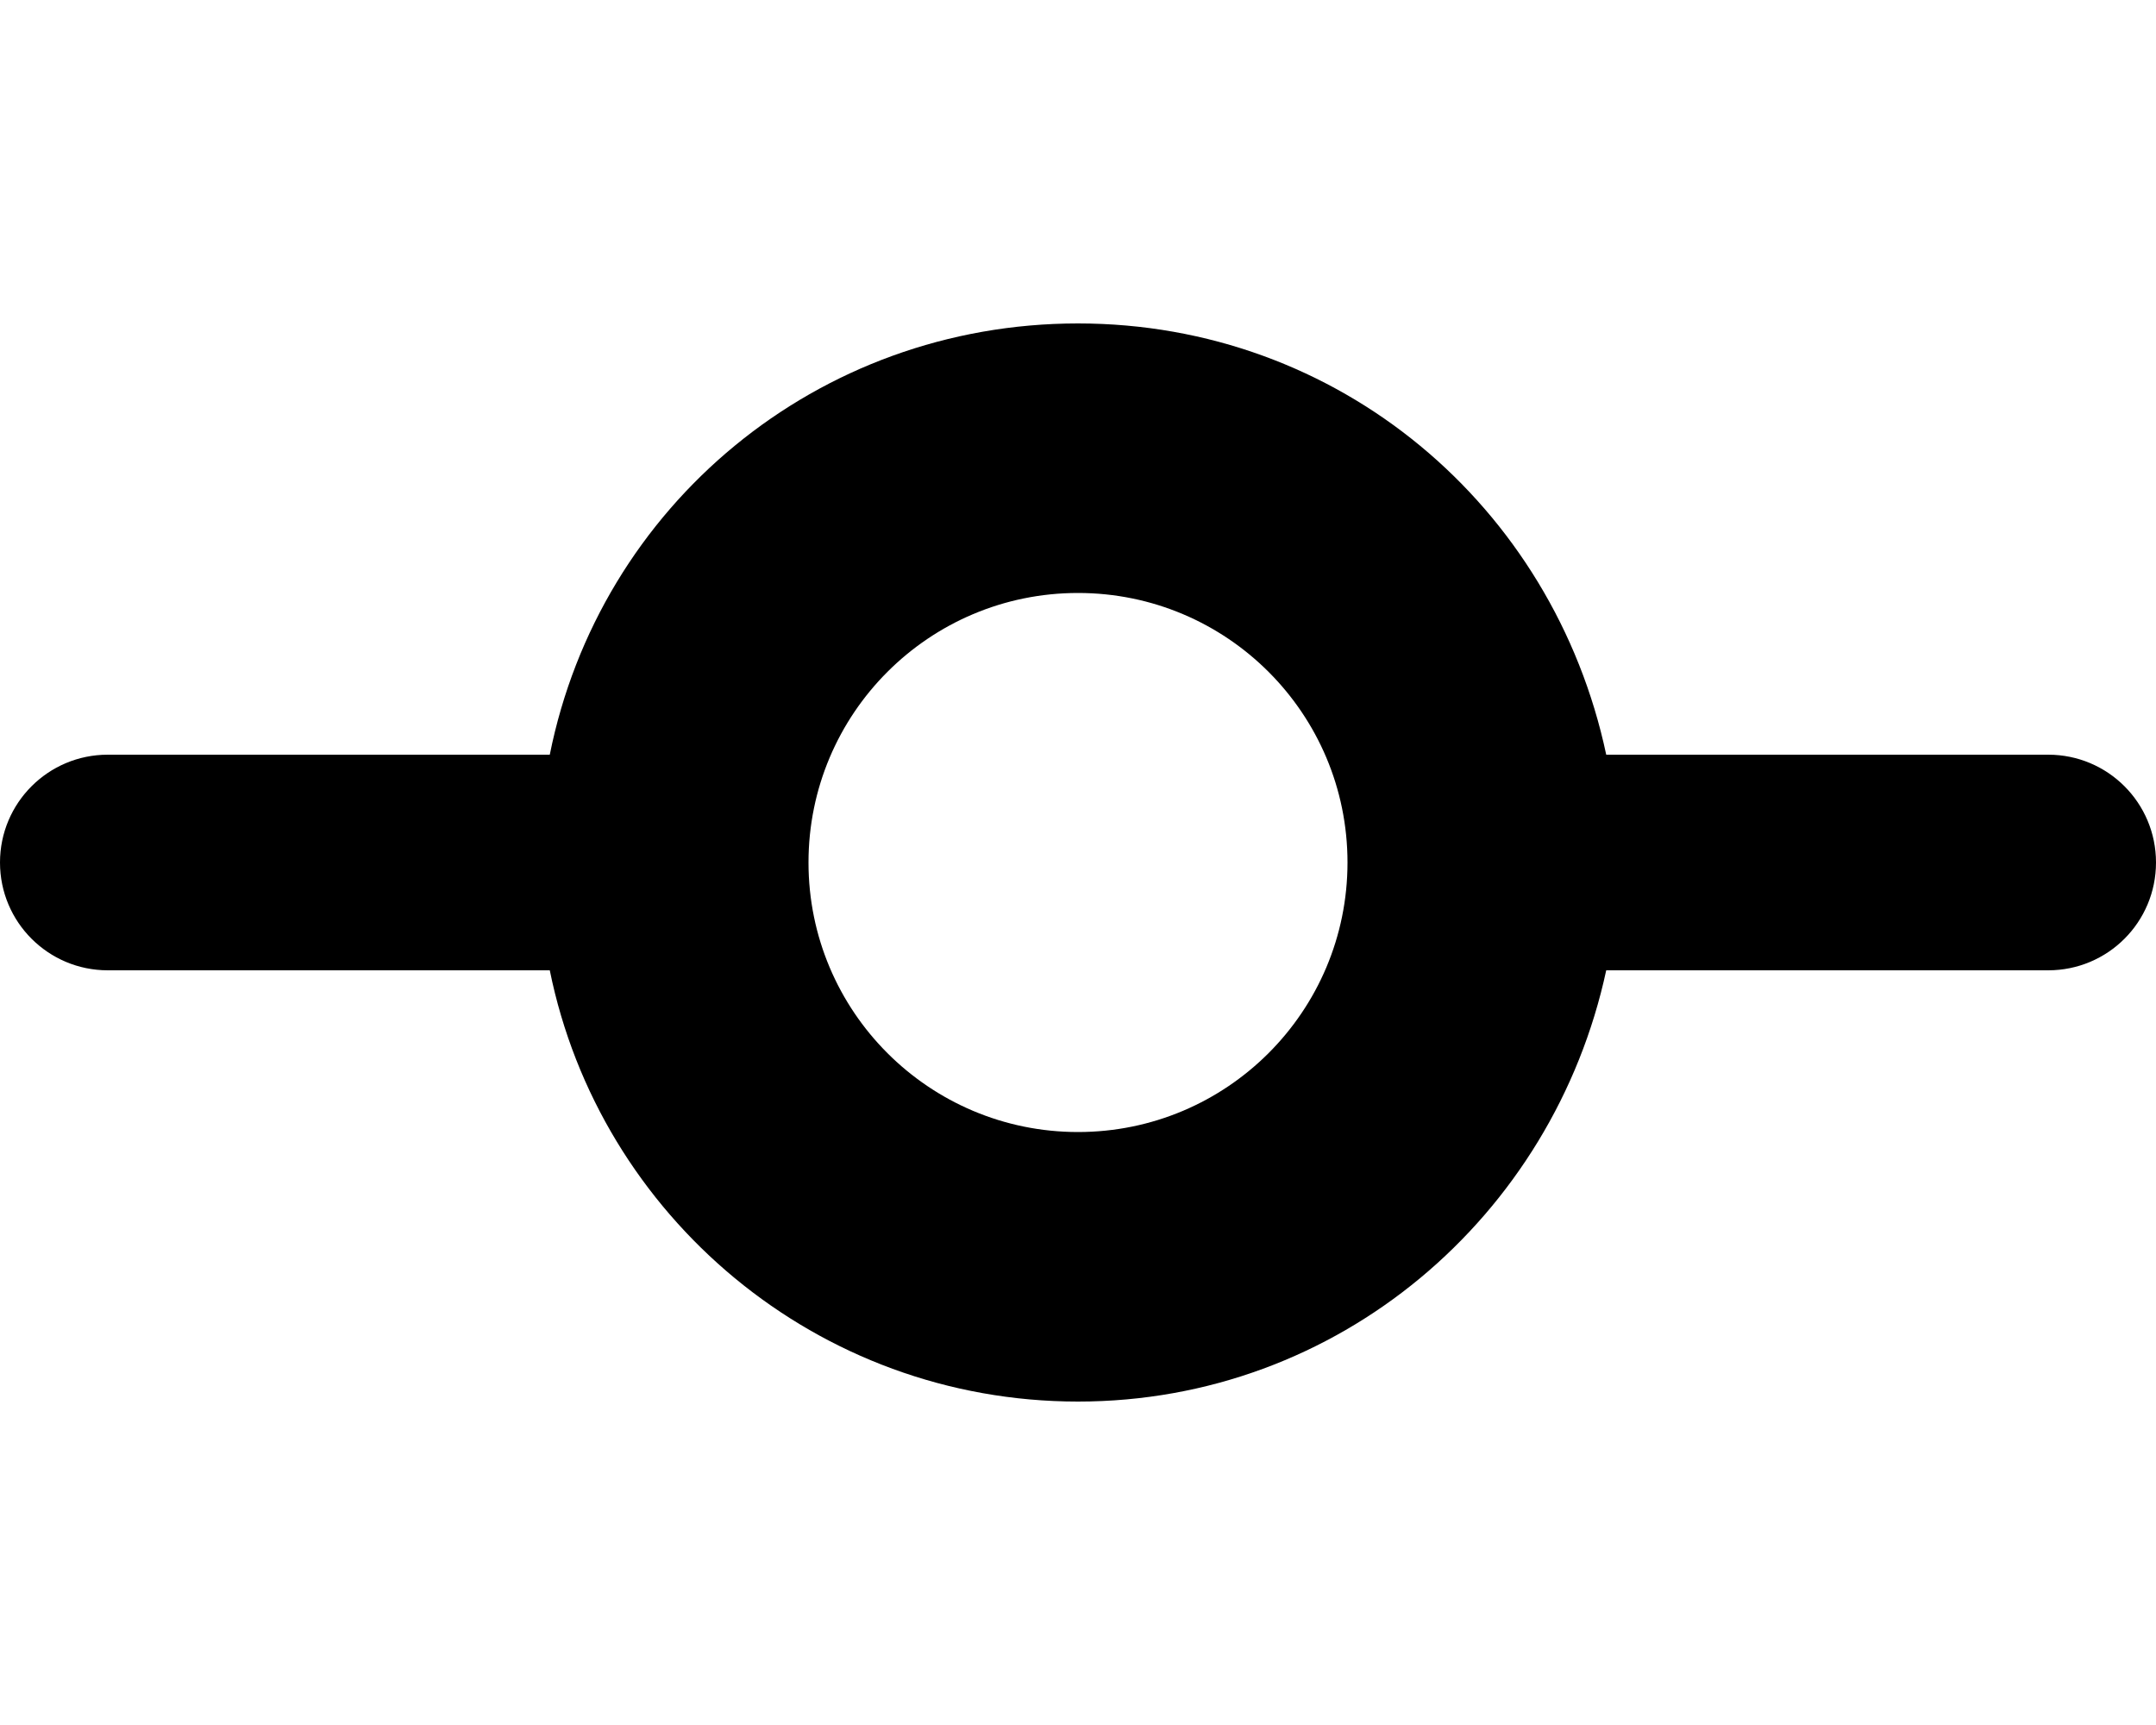
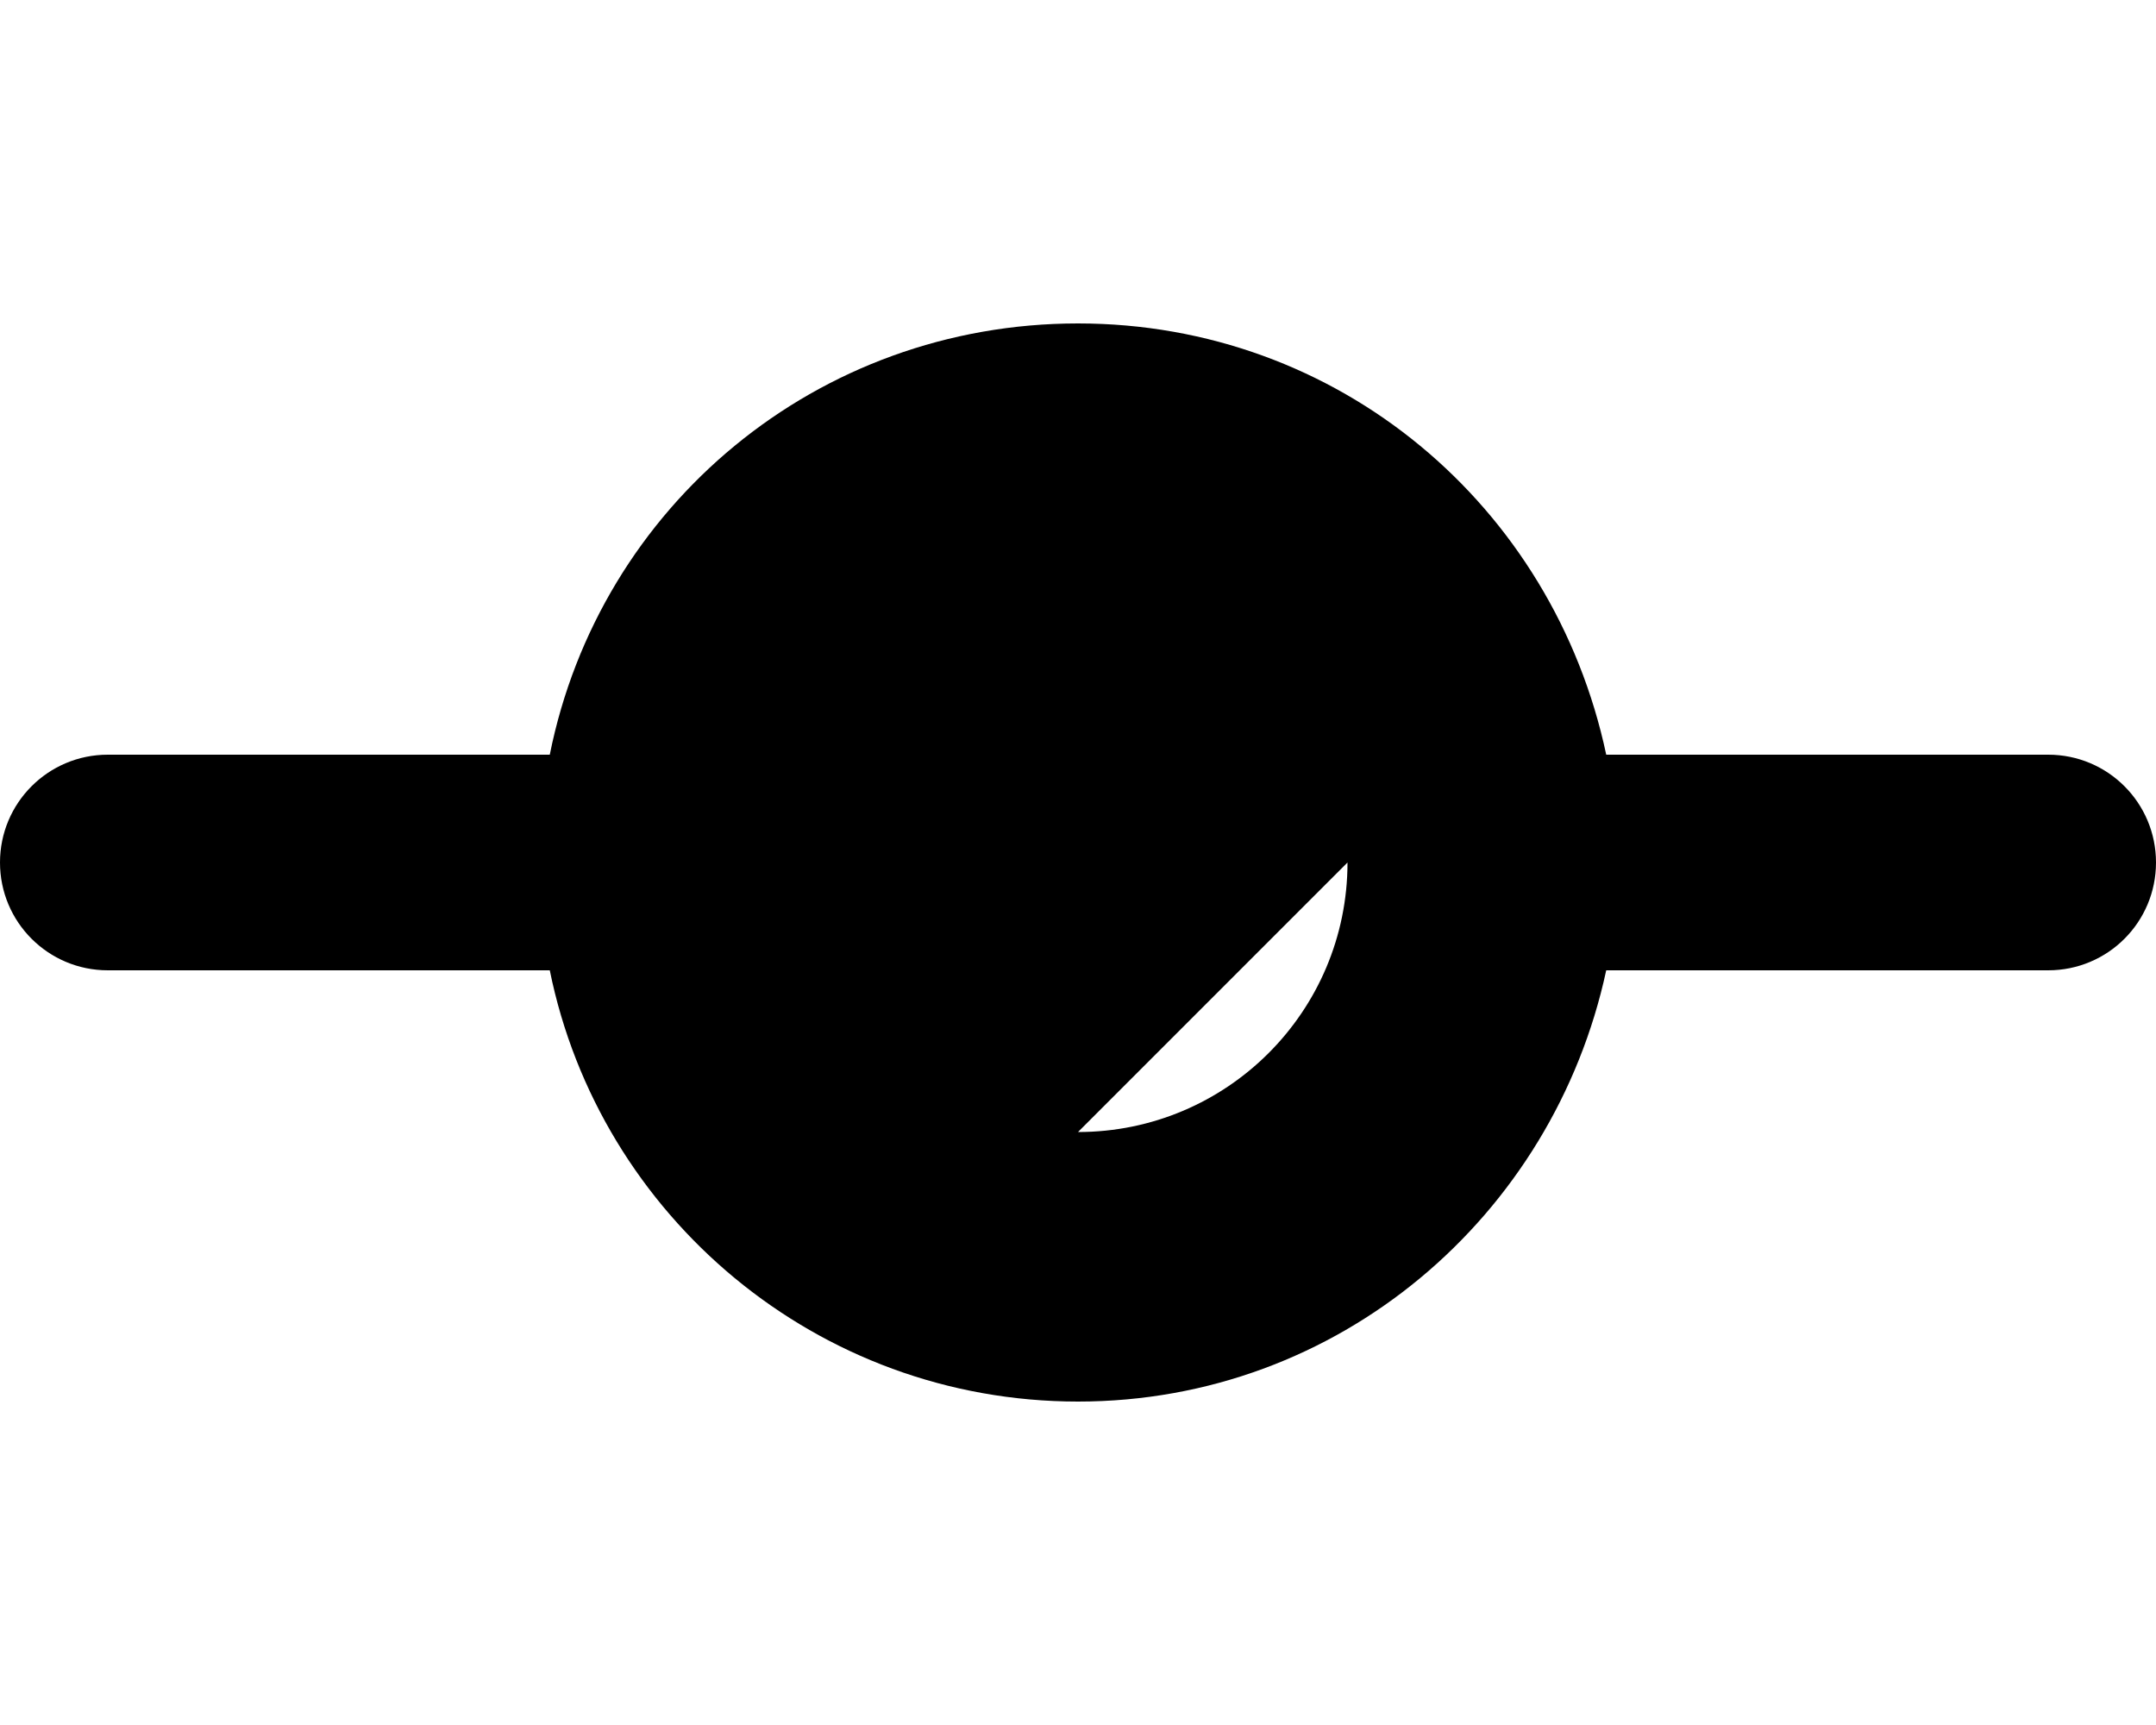
<svg xmlns="http://www.w3.org/2000/svg" viewBox="0 0 640 512">
-   <path d="M476.8 288c-15.7 73-79.4 128-156.8 128s-142-55-156.8-128H32c-17.67 0-32-14.3-32-32s14.33-32 32-32h131.2C178 150.1 242.6 96 320 96s141.1 54.1 156.8 128H608c17.7 0 32 14.3 32 32s-14.3 32-32 32H476.8zM320 336c44.2 0 80-35.8 80-80s-35.8-80-80-80-80 35.8-80 80 35.8 80 80 80z" />
+   <path d="M476.8 288c-15.7 73-79.4 128-156.8 128s-142-55-156.8-128H32c-17.67 0-32-14.3-32-32s14.33-32 32-32h131.2C178 150.1 242.6 96 320 96s141.1 54.1 156.8 128H608c17.7 0 32 14.3 32 32s-14.3 32-32 32H476.8zM320 336c44.2 0 80-35.8 80-80z" />
</svg>